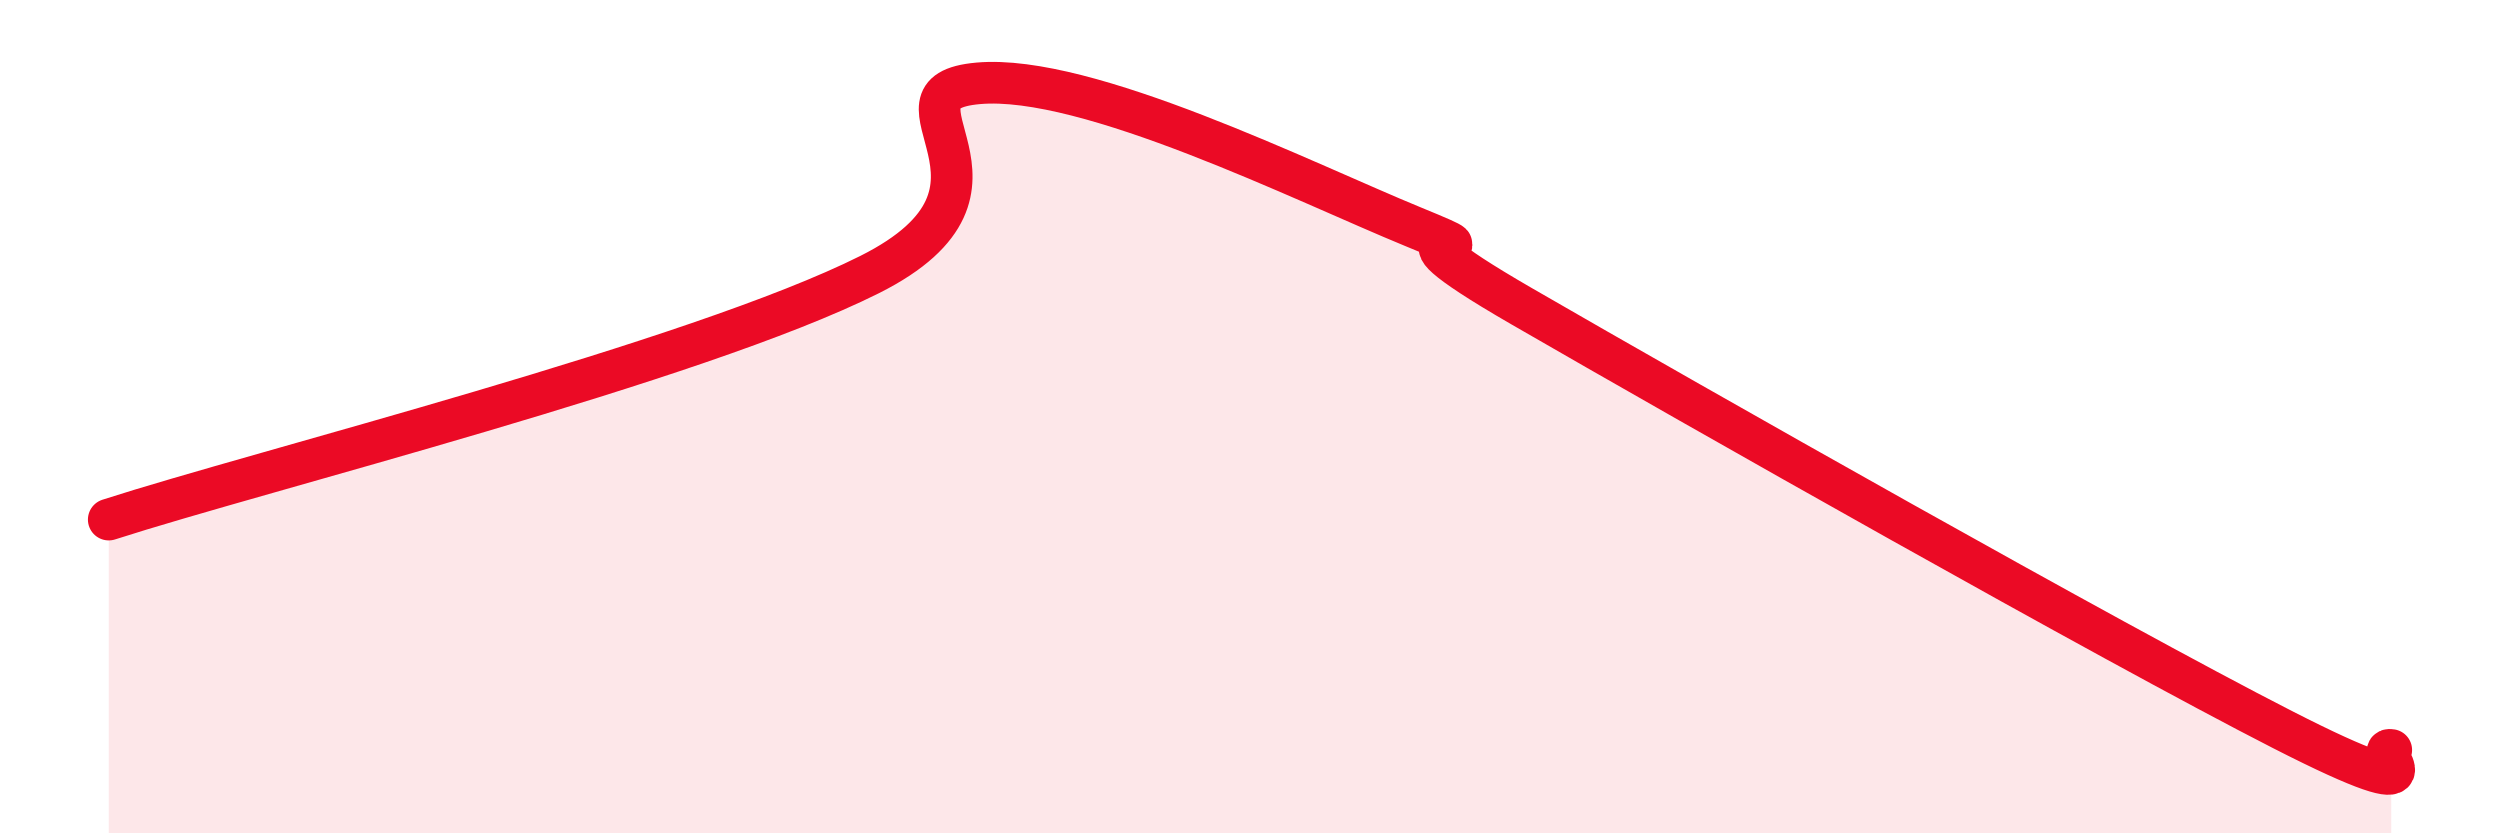
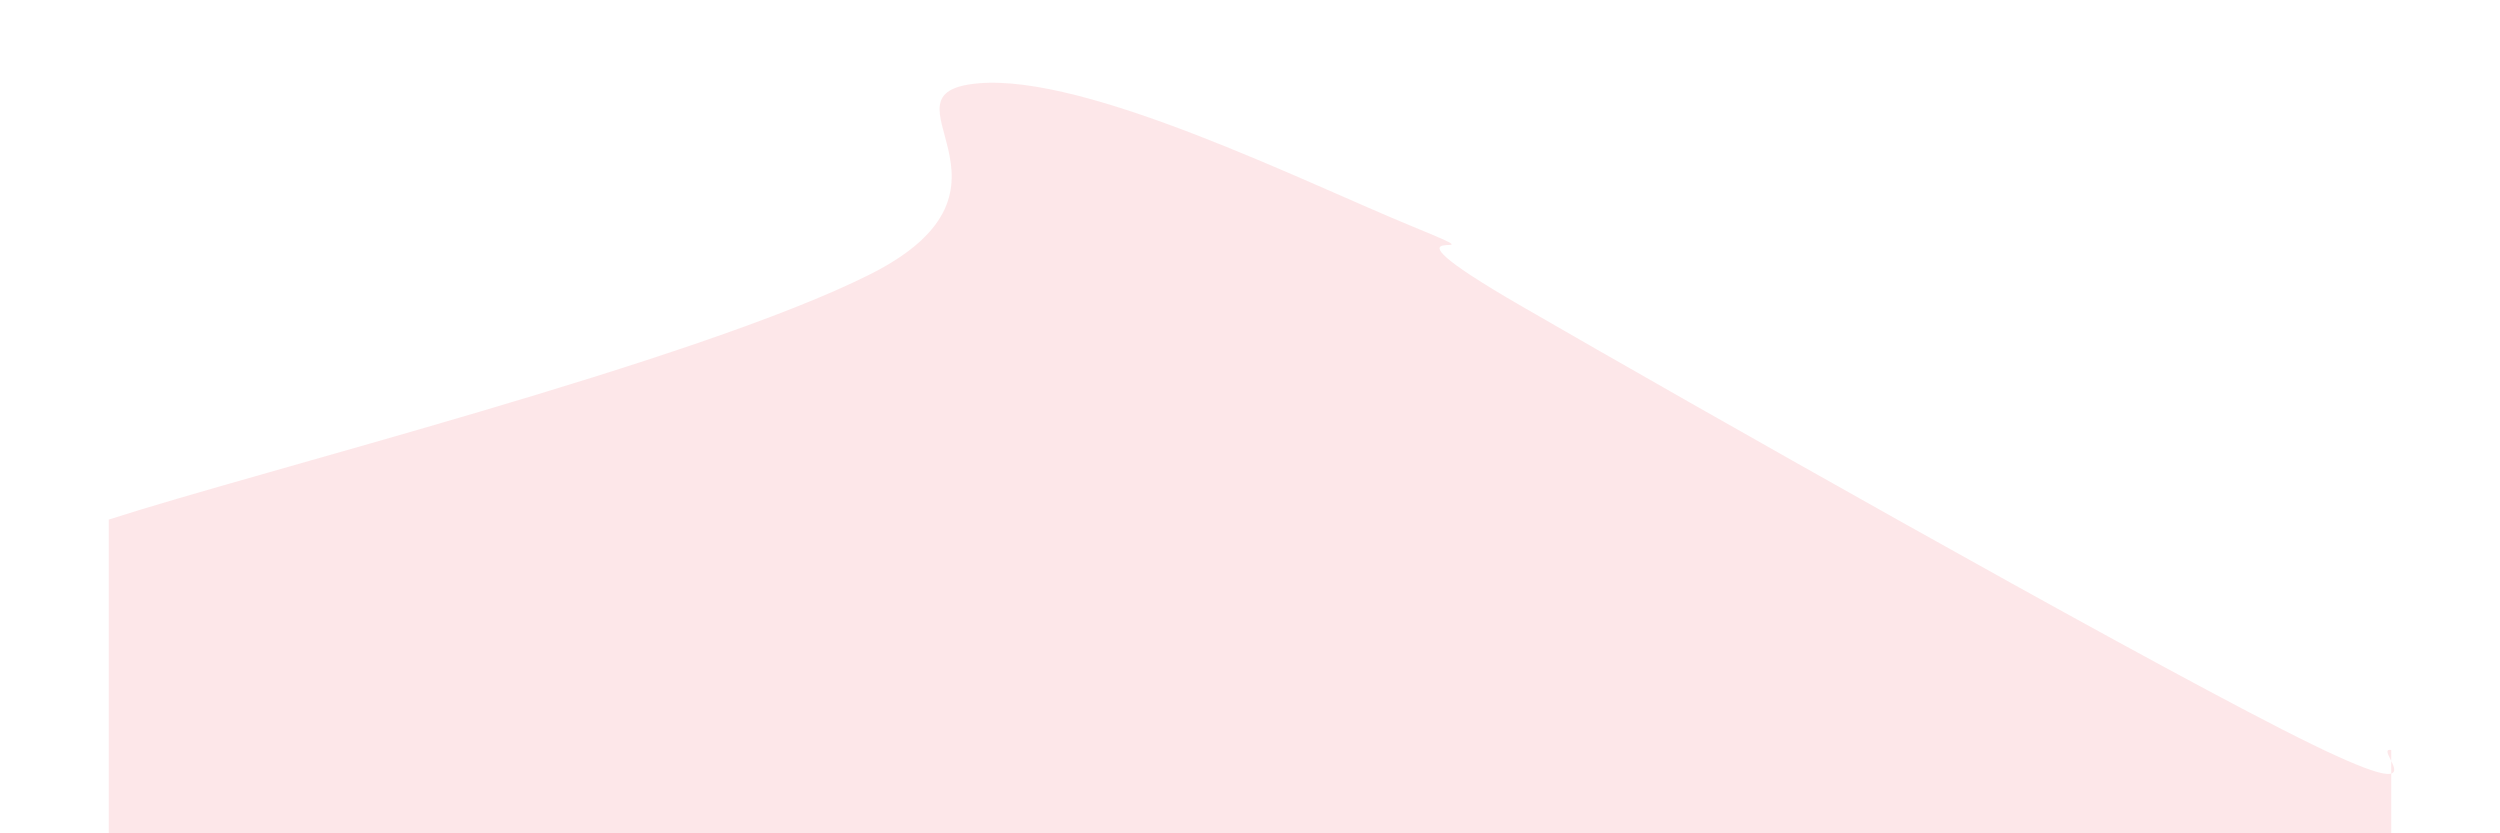
<svg xmlns="http://www.w3.org/2000/svg" width="60" height="20" viewBox="0 0 60 20">
  <path d="M 2.61,12.47 C 6.26,11.29 16.7,8.68 20.87,6.59 C 25.04,4.5 20.87,2.23 23.48,2 C 26.09,1.77 31.3,4.37 33.91,5.44 C 36.52,6.51 32.35,4.94 36.52,7.35 C 40.69,9.76 50.61,15.38 54.78,17.51 C 58.95,19.64 56.87,17.9 57.39,18L57.39 20L2.61 20Z" fill="#EB0A25" opacity="0.1" stroke-linecap="round" stroke-linejoin="round" />
-   <path d="M 2.61,12.47 C 6.26,11.29 16.7,8.68 20.87,6.59 C 25.04,4.5 20.87,2.23 23.48,2 C 26.09,1.77 31.3,4.37 33.91,5.44 C 36.52,6.51 32.35,4.94 36.52,7.35 C 40.69,9.76 50.61,15.38 54.78,17.51 C 58.95,19.64 56.87,17.9 57.39,18" stroke="#EB0A25" stroke-width="1" fill="none" stroke-linecap="round" stroke-linejoin="round" />
</svg>